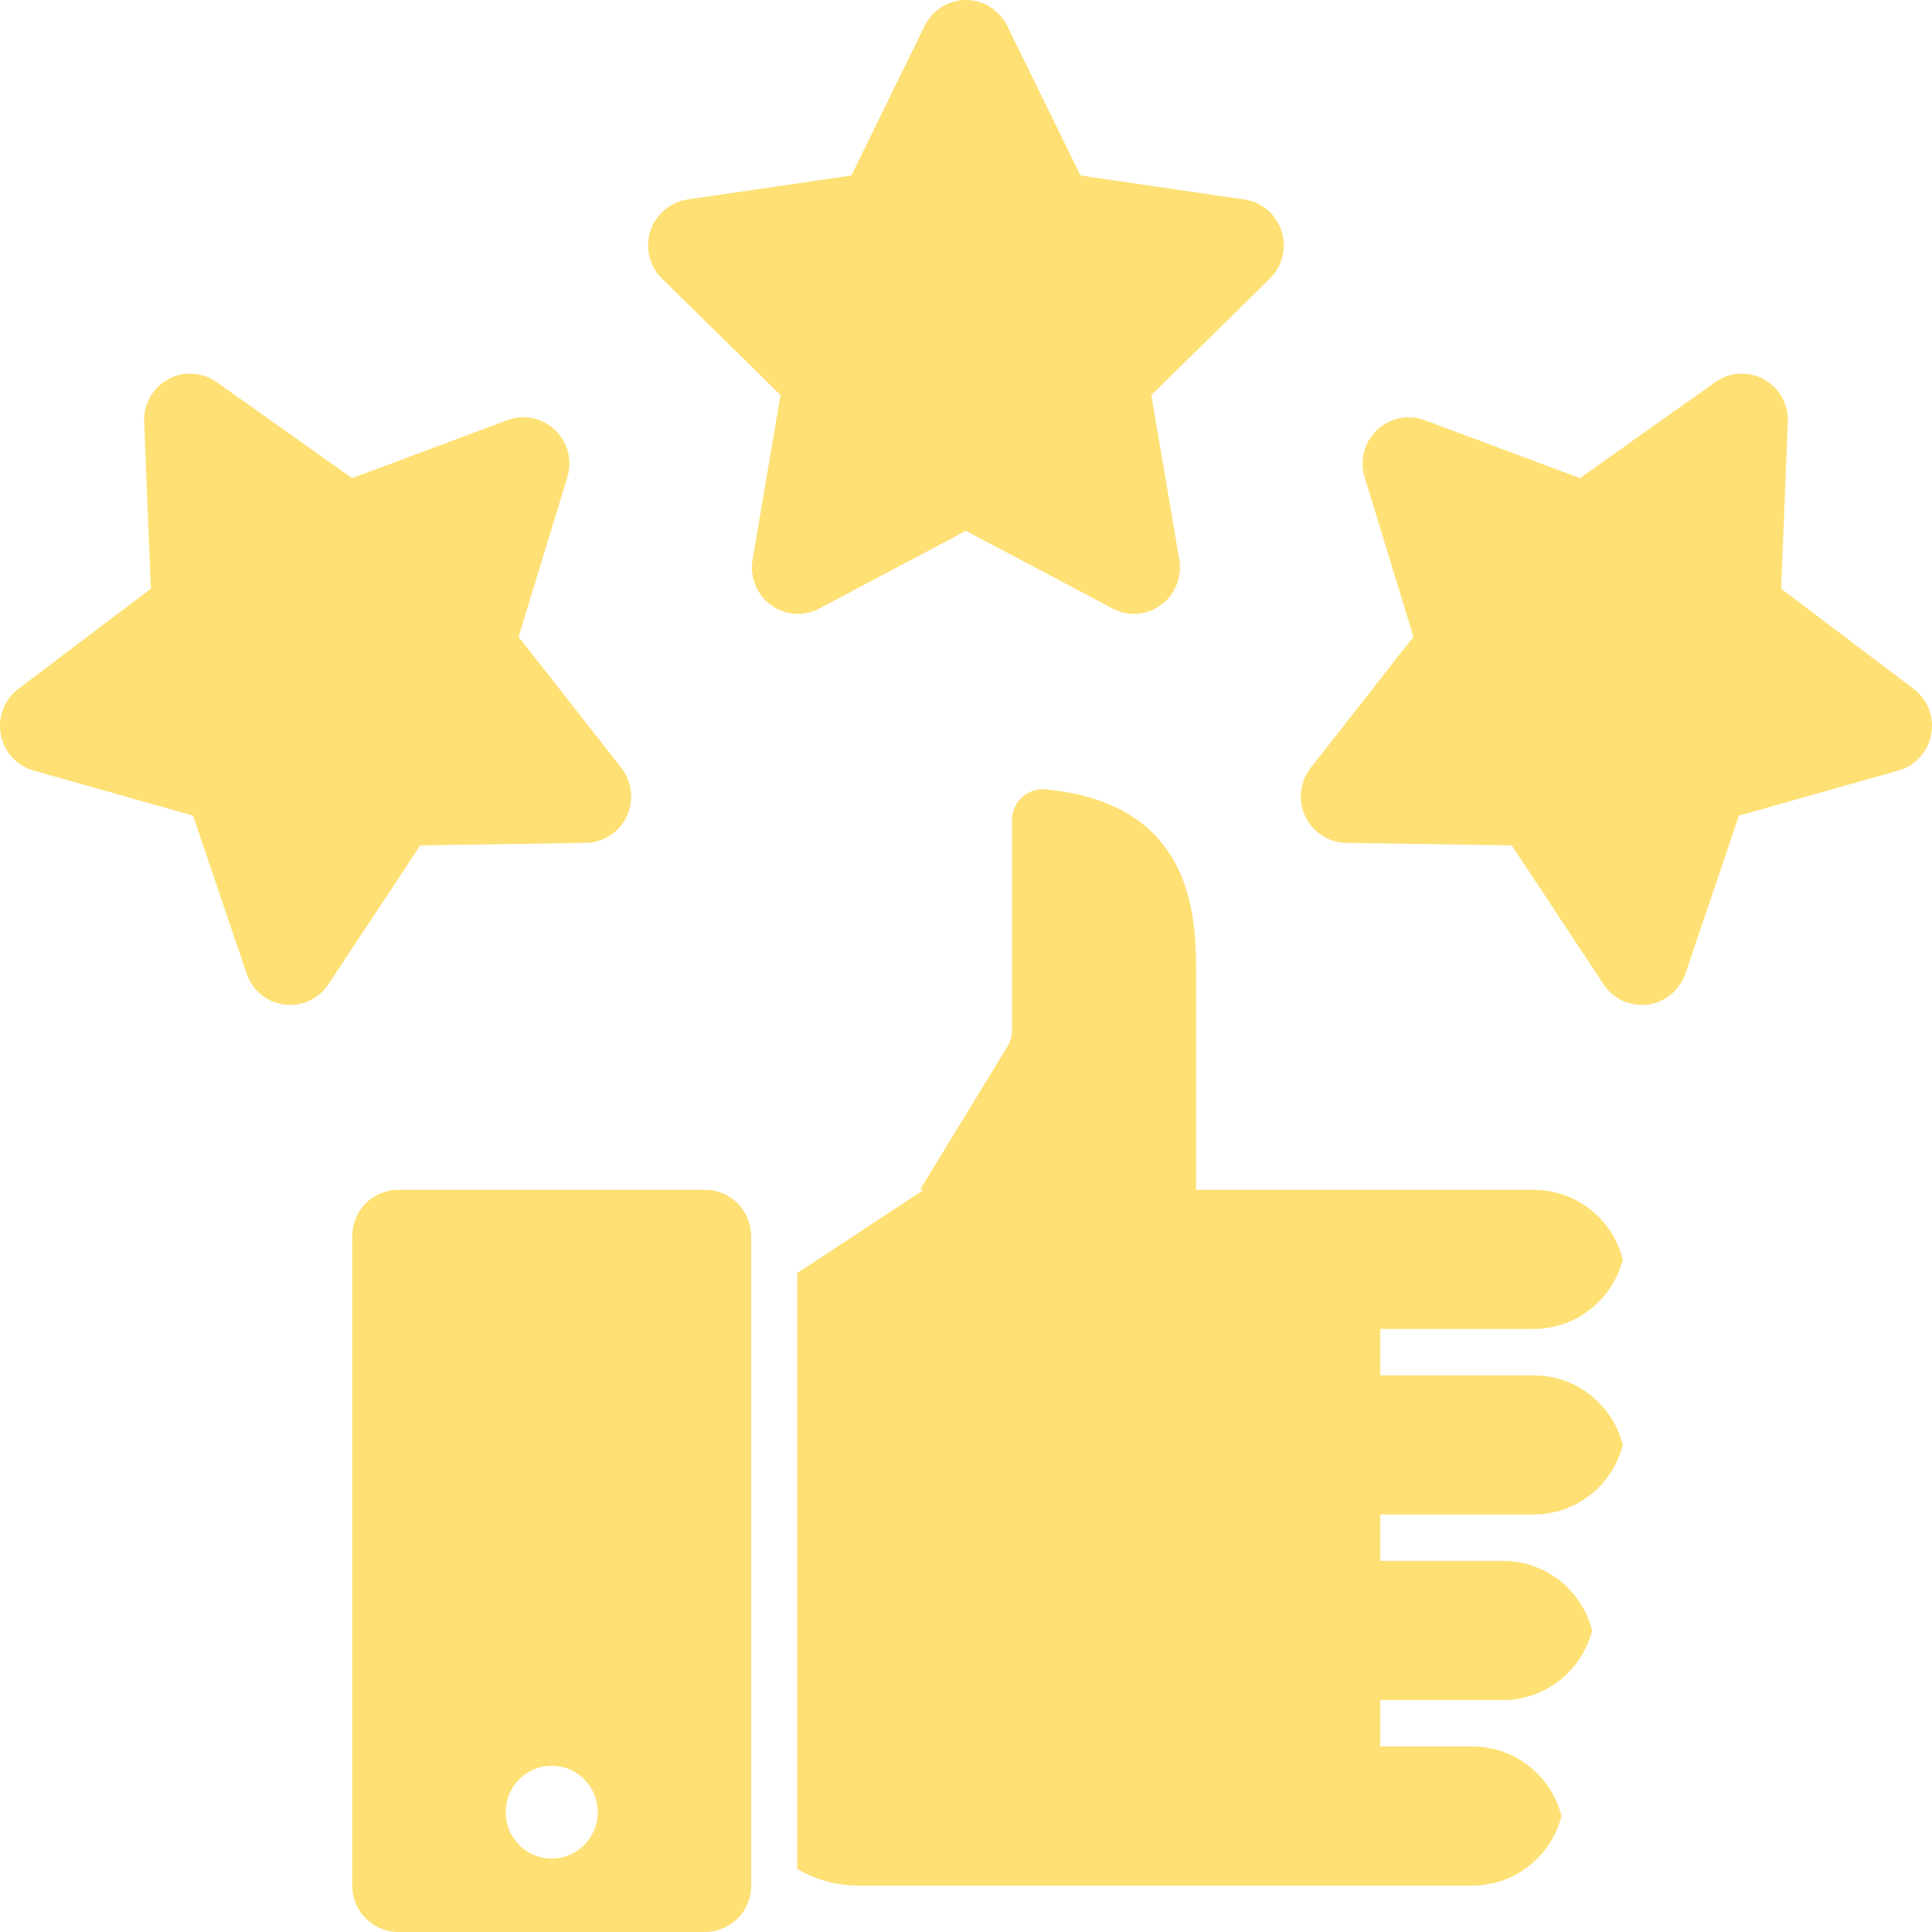
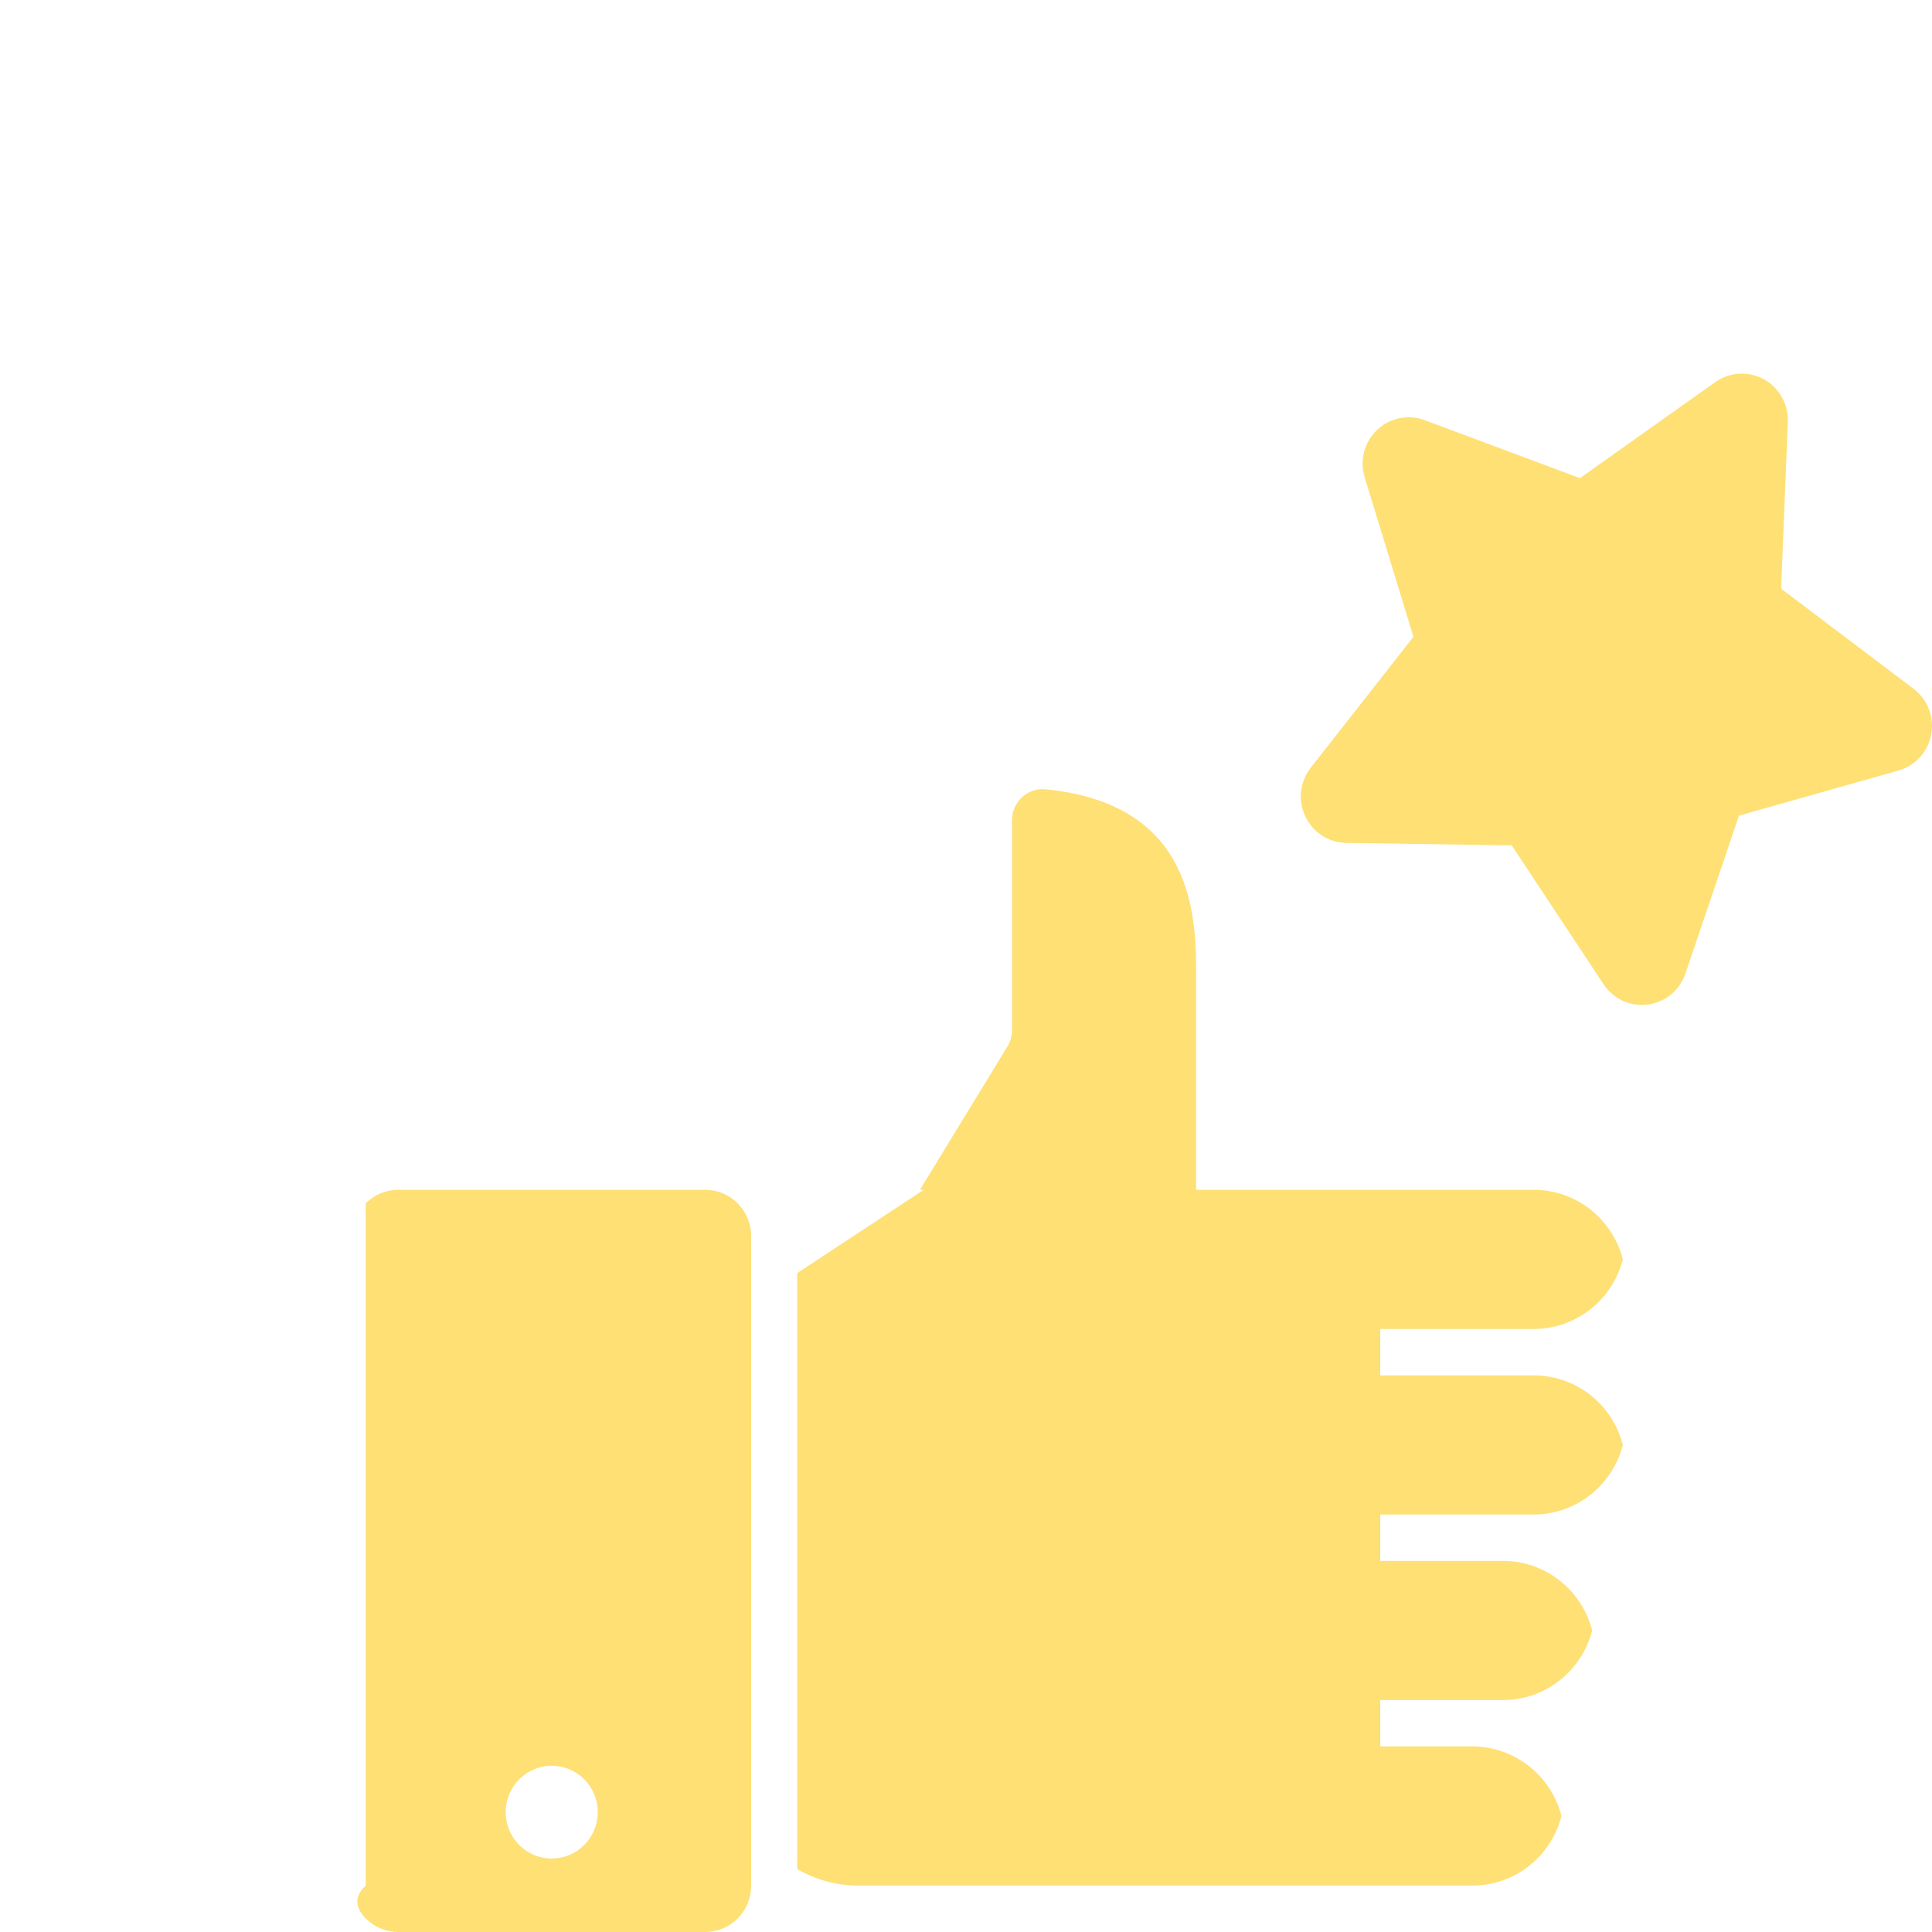
<svg xmlns="http://www.w3.org/2000/svg" width="60" height="60" viewBox="0 0 60 60" fill="none">
-   <path d="M25.446 18.897L29.998 16.485L34.55 18.897C34.786 19.022 35.052 19.078 35.318 19.059C35.584 19.04 35.84 18.946 36.056 18.788C36.271 18.63 36.439 18.414 36.539 18.165C36.64 17.916 36.669 17.644 36.624 17.379L35.755 12.27L39.438 8.653C39.629 8.465 39.764 8.227 39.828 7.966C39.892 7.706 39.882 7.432 39.799 7.176C39.717 6.92 39.565 6.693 39.361 6.52C39.157 6.347 38.909 6.234 38.645 6.196L33.556 5.45L31.28 0.803C31.162 0.562 30.979 0.359 30.753 0.217C30.526 0.075 30.265 0 29.998 0C29.731 0 29.47 0.075 29.243 0.217C29.017 0.359 28.834 0.562 28.716 0.803L26.44 5.45L21.351 6.196C21.087 6.234 20.839 6.347 20.635 6.52C20.431 6.693 20.279 6.92 20.197 7.176C20.114 7.432 20.105 7.706 20.169 7.966C20.233 8.227 20.368 8.465 20.559 8.653L24.241 12.27L23.372 17.379C23.327 17.644 23.356 17.916 23.456 18.165C23.557 18.414 23.725 18.63 23.94 18.788C24.156 18.946 24.412 19.04 24.678 19.059C24.944 19.078 25.21 19.022 25.446 18.897H25.446Z" fill="#FEE074" />
  <path d="M59.428 21.391L55.314 18.282L55.523 13.103C55.534 12.834 55.47 12.568 55.338 12.334C55.207 12.1 55.013 11.908 54.779 11.779C54.544 11.65 54.279 11.591 54.013 11.606C53.746 11.621 53.489 11.711 53.271 11.866L49.066 14.849L44.243 13.048C43.993 12.955 43.722 12.934 43.461 12.988C43.2 13.041 42.959 13.168 42.765 13.352C42.571 13.537 42.432 13.773 42.364 14.033C42.297 14.293 42.302 14.566 42.381 14.823L43.896 19.776L40.707 23.842C40.541 24.053 40.438 24.306 40.407 24.573C40.377 24.84 40.422 25.111 40.537 25.353C40.651 25.596 40.831 25.802 41.055 25.947C41.279 26.093 41.54 26.172 41.806 26.176L46.949 26.254L49.8 30.567C49.93 30.765 50.107 30.927 50.315 31.039C50.522 31.151 50.754 31.209 50.989 31.209C51.051 31.209 51.112 31.205 51.174 31.197C51.438 31.163 51.688 31.054 51.894 30.884C52.101 30.714 52.256 30.489 52.342 30.235L54.005 25.33L58.957 23.93C59.214 23.858 59.445 23.714 59.625 23.516C59.805 23.317 59.927 23.072 59.976 22.808C60.025 22.544 59.999 22.271 59.903 22.021C59.806 21.77 59.642 21.552 59.428 21.391Z" fill="#FEE074" />
-   <path d="M18.194 26.176C18.46 26.172 18.721 26.093 18.945 25.947C19.169 25.802 19.349 25.596 19.463 25.354C19.578 25.111 19.622 24.84 19.592 24.573C19.562 24.306 19.459 24.053 19.293 23.842L16.104 19.776L17.619 14.823C17.698 14.567 17.703 14.293 17.636 14.033C17.568 13.773 17.429 13.537 17.235 13.352C17.041 13.168 16.8 13.041 16.539 12.988C16.277 12.934 16.006 12.955 15.756 13.048L10.934 14.849L6.729 11.866C6.511 11.711 6.254 11.621 5.987 11.606C5.721 11.591 5.456 11.65 5.221 11.779C4.987 11.908 4.793 12.1 4.662 12.334C4.53 12.568 4.466 12.834 4.477 13.103L4.686 18.282L0.572 21.391C0.358 21.552 0.194 21.77 0.097 22.021C0.001 22.271 -0.025 22.544 0.024 22.808C0.073 23.072 0.195 23.317 0.375 23.516C0.555 23.714 0.787 23.858 1.043 23.93L5.995 25.33L7.658 30.235C7.744 30.489 7.899 30.714 8.106 30.884C8.312 31.054 8.562 31.163 8.826 31.197C9.091 31.232 9.36 31.191 9.602 31.08C9.845 30.969 10.052 30.791 10.2 30.568L13.051 26.254L18.194 26.176Z" fill="#FEE074" />
  <path d="M47.63 41.272C48.264 41.272 48.88 41.06 49.381 40.669C49.882 40.278 50.24 39.73 50.399 39.111C50.24 38.493 49.882 37.945 49.381 37.554C48.88 37.163 48.264 36.95 47.63 36.95H37.147V30.348C37.147 28.551 37.147 24.97 32.471 24.513C32.339 24.5 32.206 24.516 32.08 24.558C31.954 24.601 31.838 24.669 31.74 24.759C31.642 24.849 31.564 24.959 31.51 25.082C31.456 25.204 31.429 25.336 31.429 25.47V31.997C31.429 32.174 31.38 32.348 31.287 32.5L28.57 36.95H28.689L24.758 39.537V58.044C25.337 58.382 25.994 58.56 26.664 58.559H45.724C46.358 58.559 46.974 58.347 47.475 57.956C47.976 57.565 48.334 57.017 48.493 56.398C48.334 55.78 47.976 55.232 47.475 54.841C46.974 54.45 46.358 54.238 45.724 54.237H42.865V52.797H46.677C47.311 52.797 47.927 52.585 48.428 52.194C48.929 51.802 49.287 51.255 49.446 50.636C49.287 50.017 48.929 49.47 48.428 49.078C47.927 48.687 47.311 48.475 46.677 48.475H42.865V47.035H47.63C48.264 47.034 48.88 46.822 49.381 46.431C49.882 46.04 50.24 45.492 50.399 44.874C50.24 44.255 49.882 43.707 49.381 43.316C48.88 42.925 48.264 42.713 47.63 42.713H42.865V41.272H47.63Z" fill="#FEE074" />
-   <path d="M21.899 36.95H12.369C11.99 36.95 11.626 37.102 11.358 37.372C11.09 37.642 10.94 38.009 10.94 38.391V58.559C10.94 58.941 11.09 59.308 11.358 59.578C11.626 59.848 11.99 60 12.369 60H21.899C22.278 60 22.642 59.848 22.91 59.578C23.178 59.308 23.328 58.941 23.328 58.559V38.391C23.328 38.009 23.178 37.642 22.91 37.372C22.642 37.102 22.278 36.95 21.899 36.95ZM17.134 57.719C16.851 57.719 16.575 57.634 16.34 57.476C16.105 57.318 15.921 57.093 15.813 56.83C15.705 56.566 15.677 56.277 15.732 55.997C15.787 55.718 15.923 55.461 16.123 55.26C16.323 55.058 16.578 54.921 16.855 54.865C17.132 54.81 17.42 54.838 17.681 54.947C17.942 55.056 18.166 55.241 18.323 55.478C18.48 55.715 18.564 55.993 18.564 56.278C18.564 56.66 18.413 57.027 18.145 57.297C17.877 57.567 17.513 57.719 17.134 57.719Z" fill="#FEE074" />
+   <path d="M21.899 36.95H12.369C11.99 36.95 11.626 37.102 11.358 37.372V58.559C10.94 58.941 11.09 59.308 11.358 59.578C11.626 59.848 11.99 60 12.369 60H21.899C22.278 60 22.642 59.848 22.91 59.578C23.178 59.308 23.328 58.941 23.328 58.559V38.391C23.328 38.009 23.178 37.642 22.91 37.372C22.642 37.102 22.278 36.95 21.899 36.95ZM17.134 57.719C16.851 57.719 16.575 57.634 16.34 57.476C16.105 57.318 15.921 57.093 15.813 56.83C15.705 56.566 15.677 56.277 15.732 55.997C15.787 55.718 15.923 55.461 16.123 55.26C16.323 55.058 16.578 54.921 16.855 54.865C17.132 54.81 17.42 54.838 17.681 54.947C17.942 55.056 18.166 55.241 18.323 55.478C18.48 55.715 18.564 55.993 18.564 56.278C18.564 56.66 18.413 57.027 18.145 57.297C17.877 57.567 17.513 57.719 17.134 57.719Z" fill="#FEE074" />
</svg>